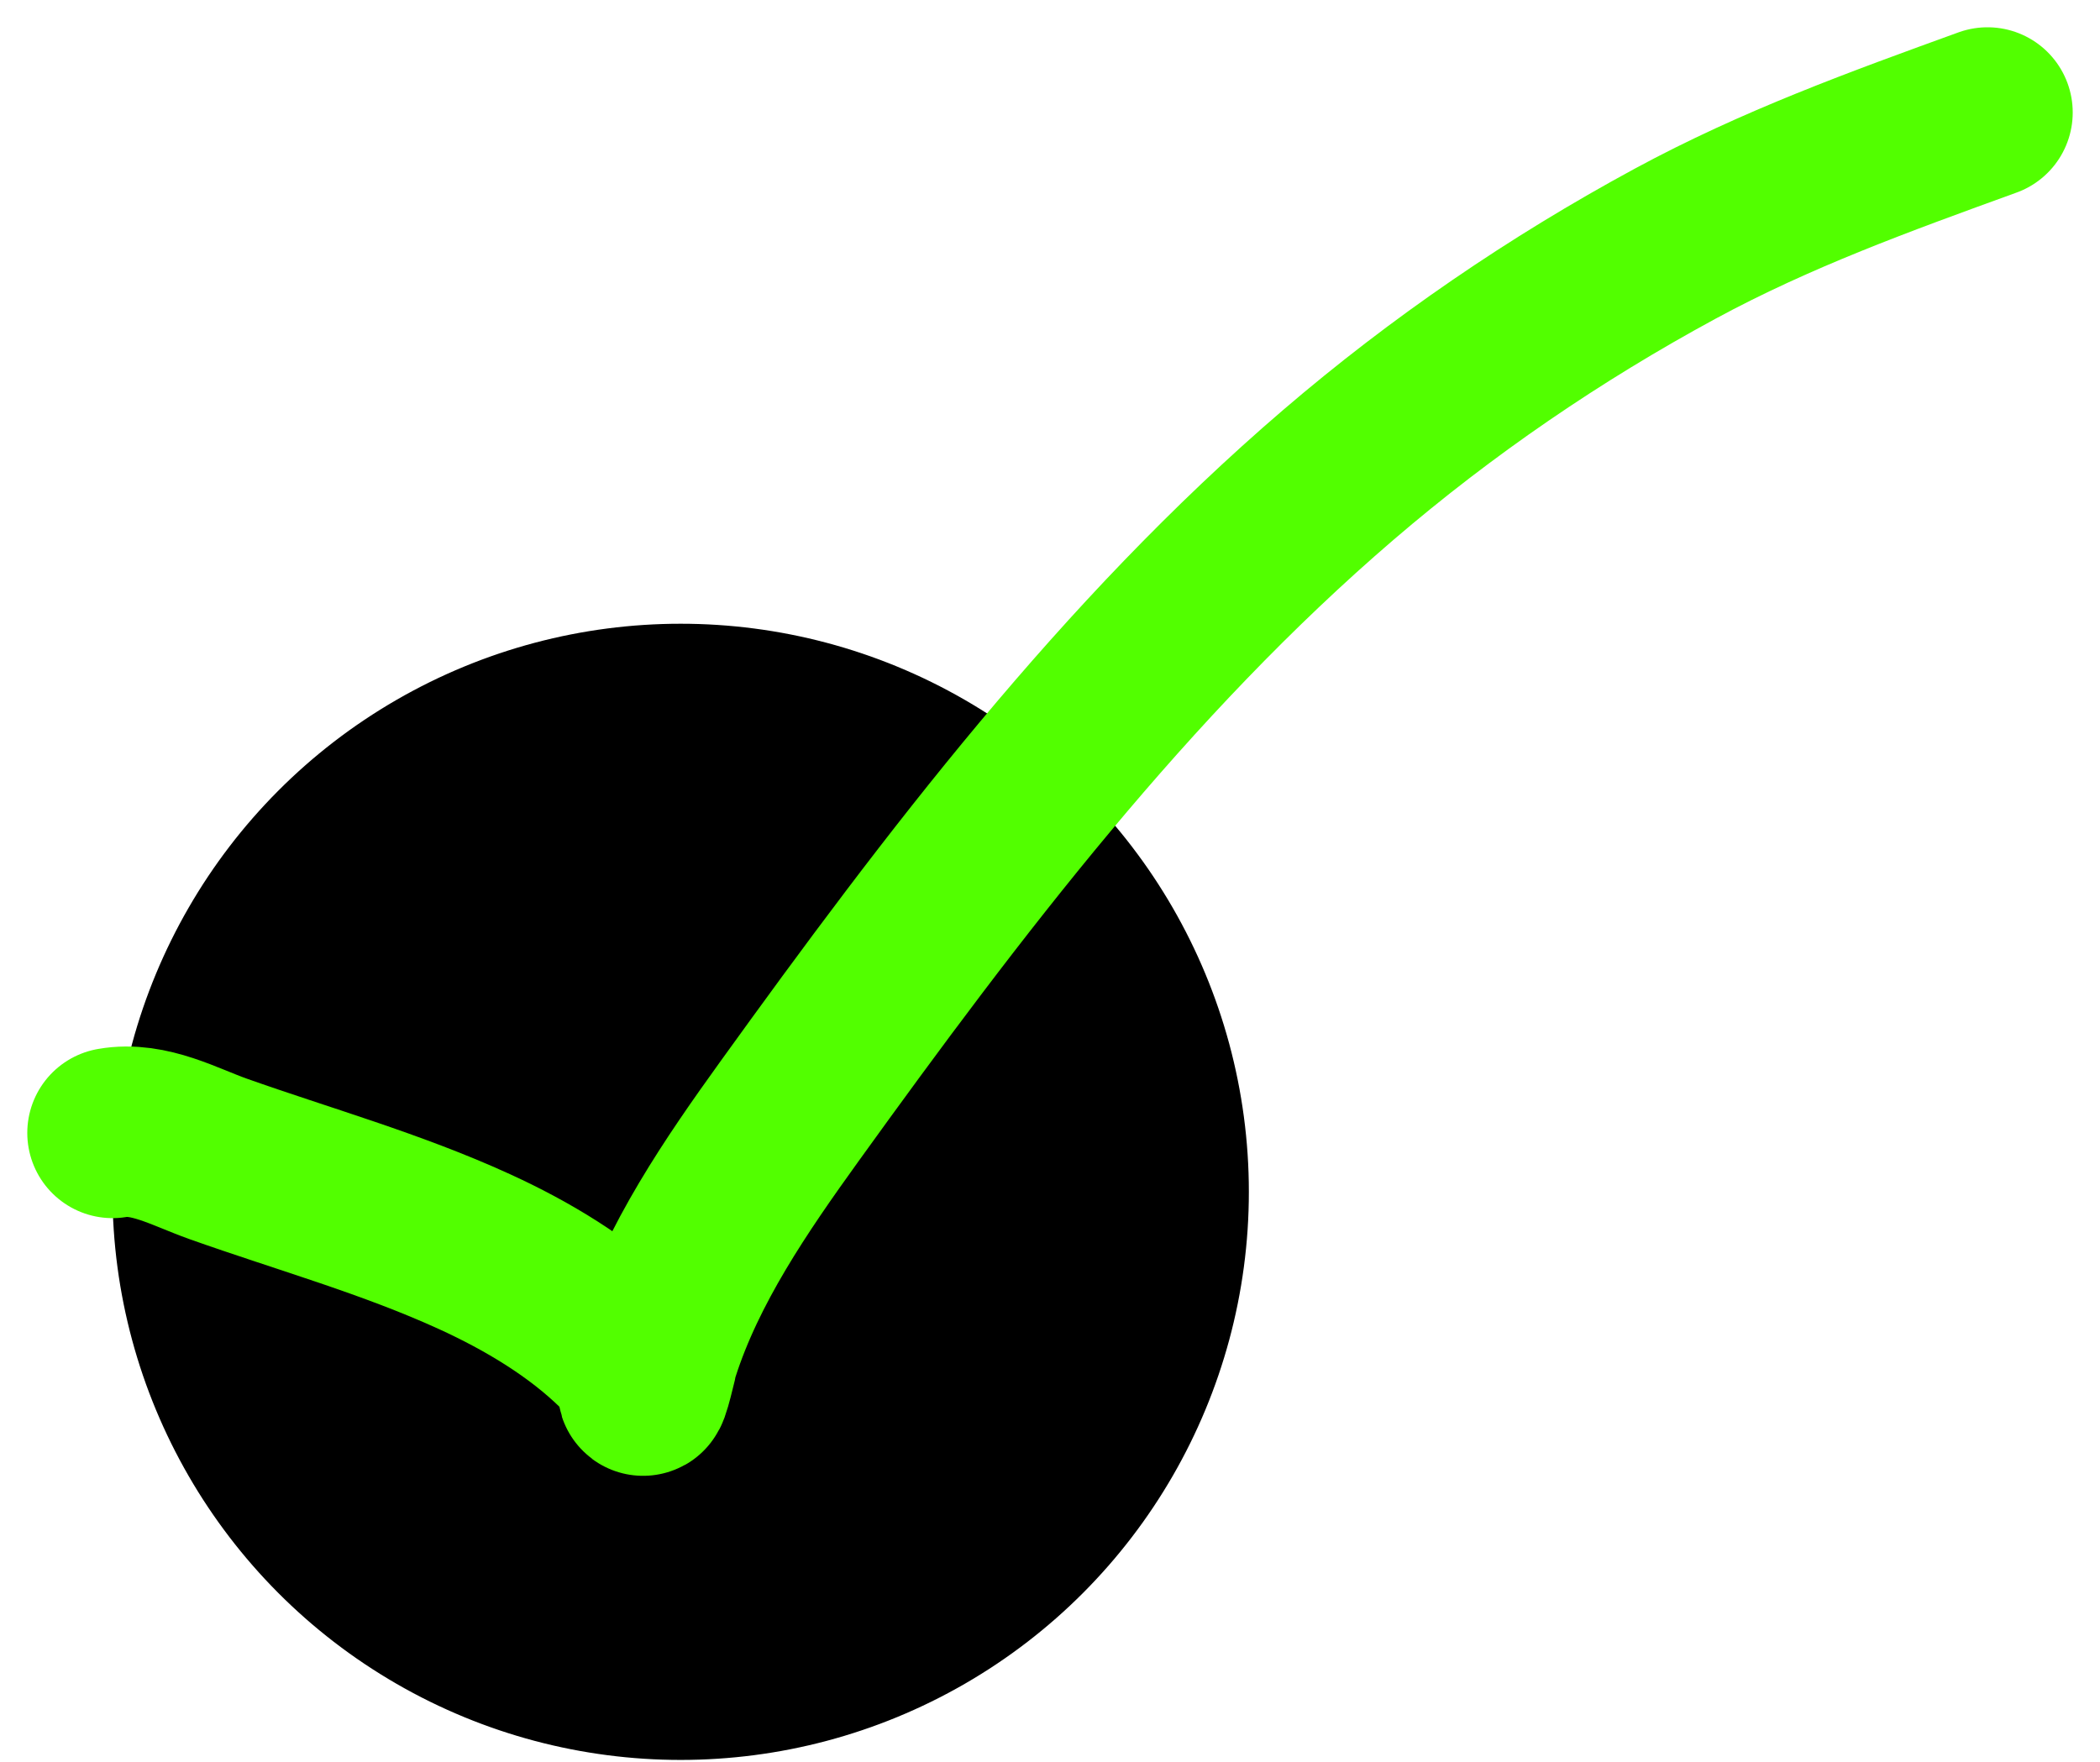
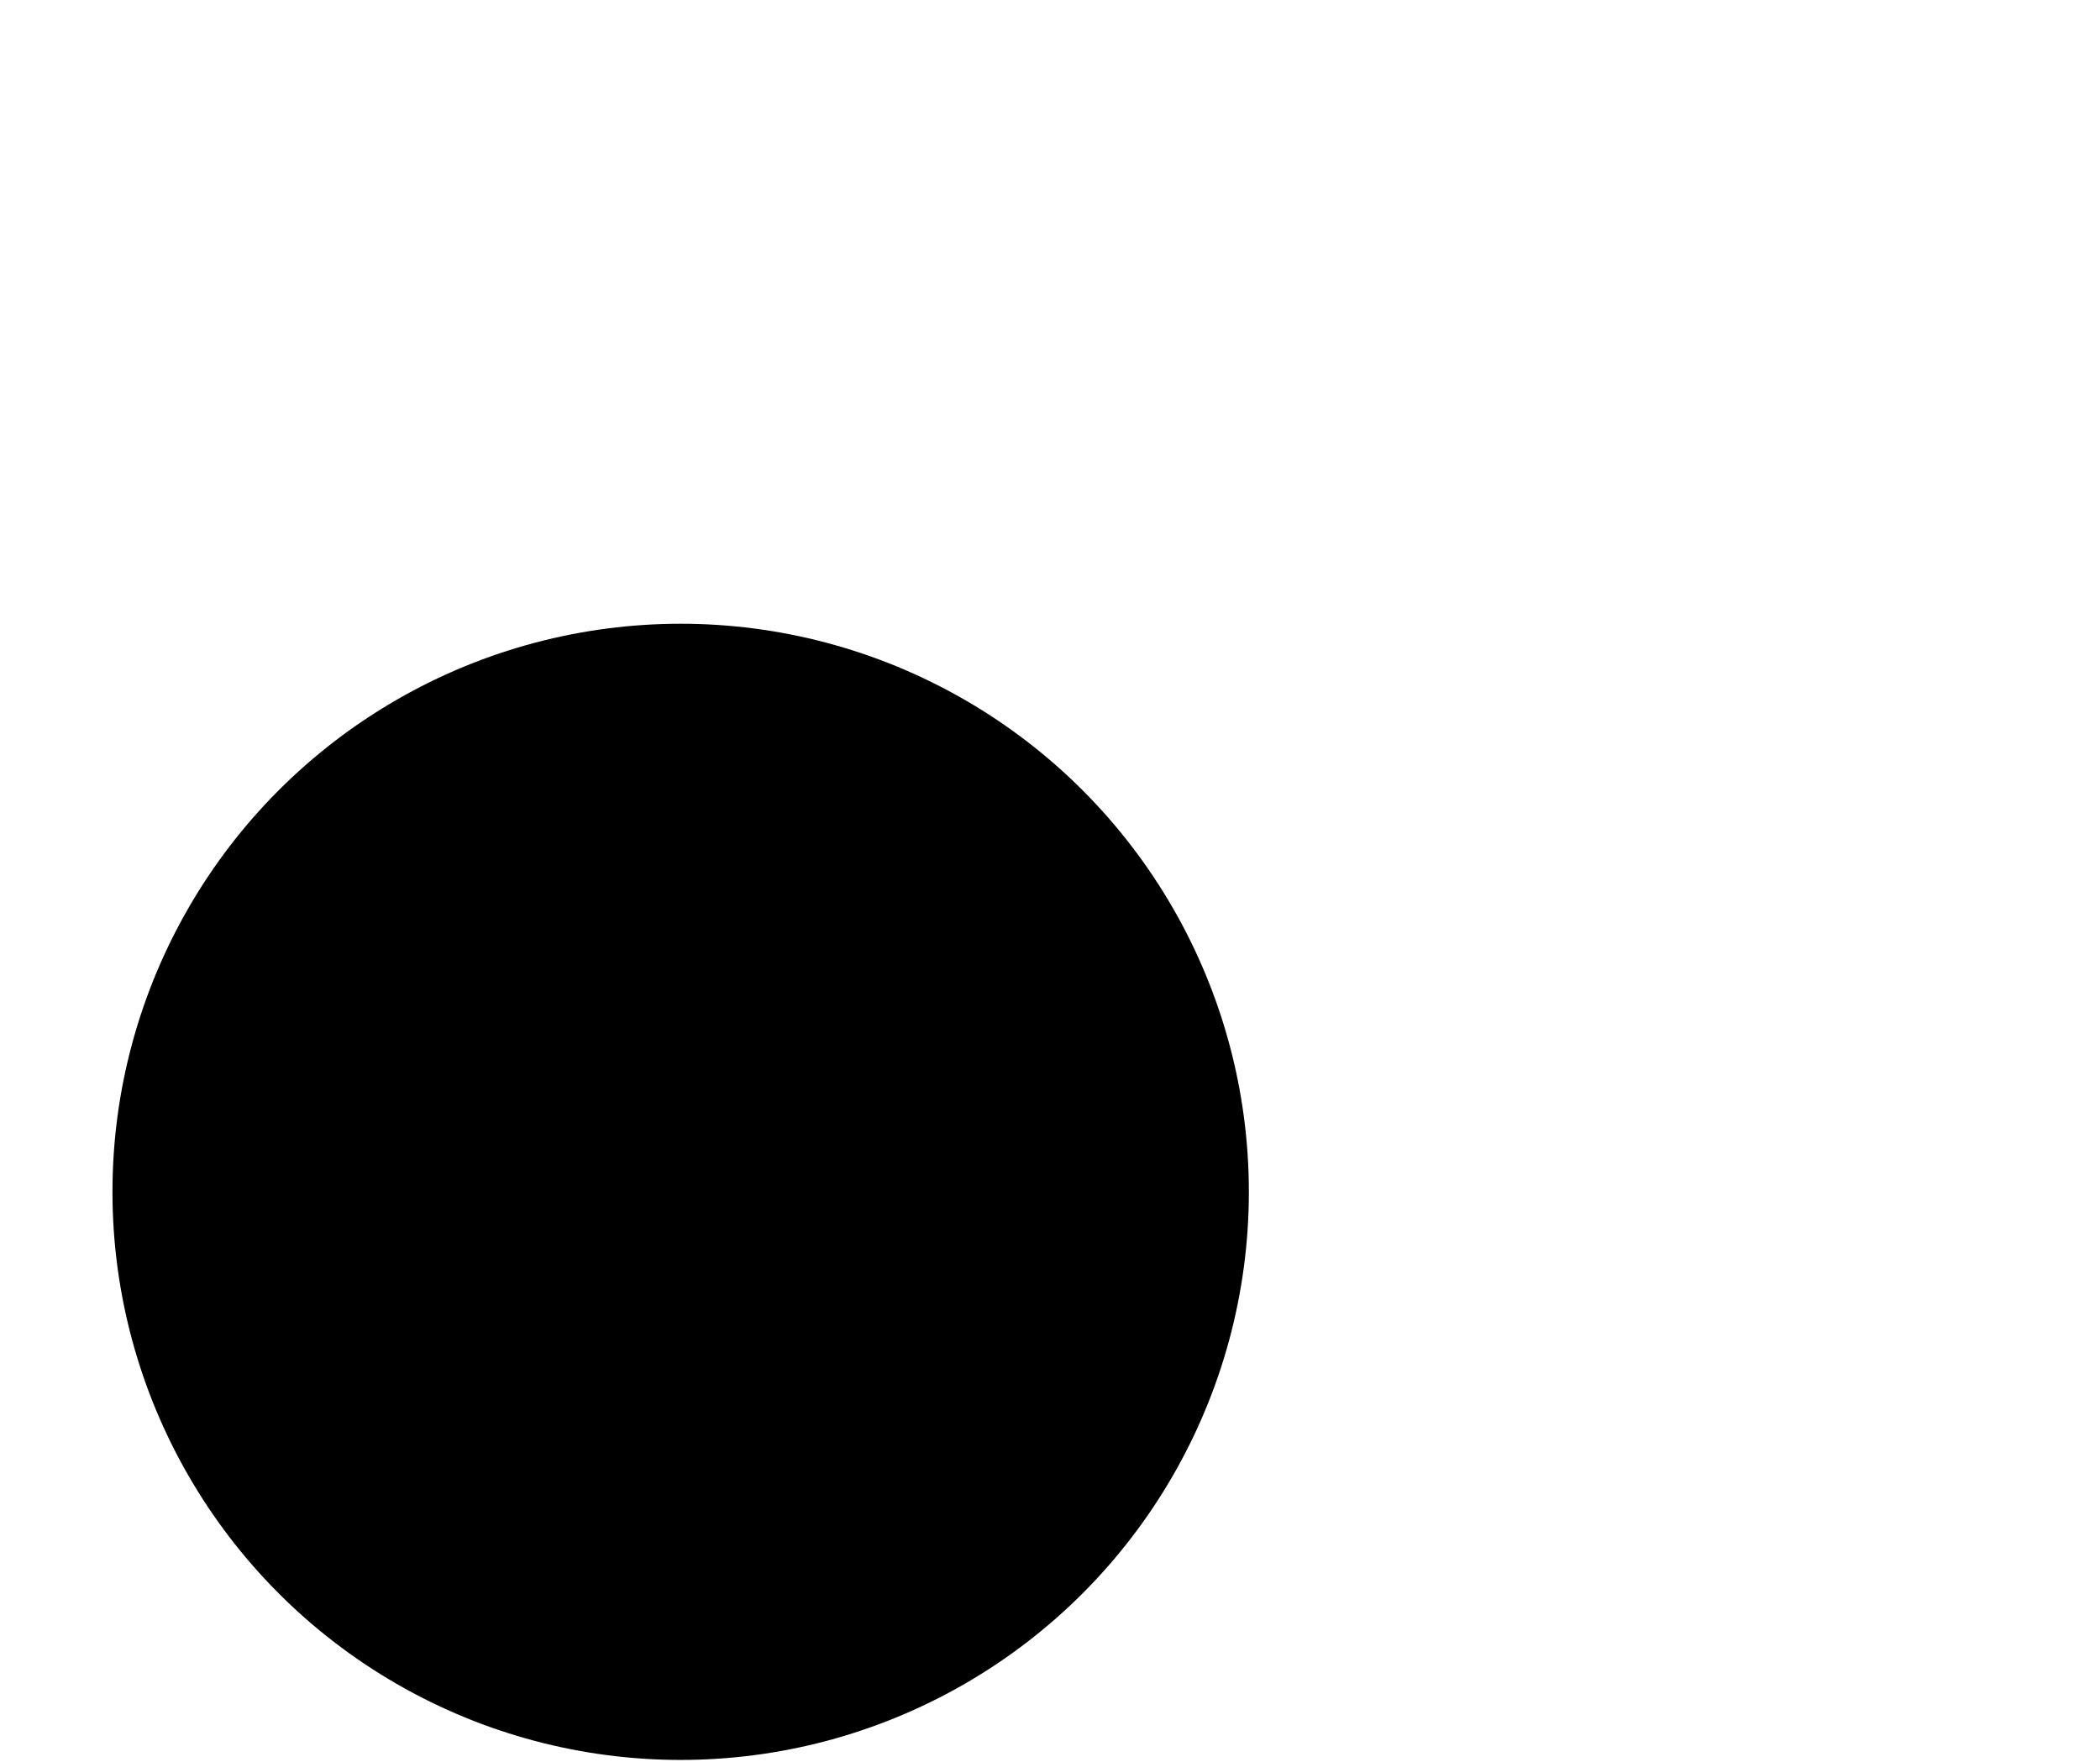
<svg xmlns="http://www.w3.org/2000/svg" width="56" height="47" viewBox="0 0 56 47" fill="none">
  <circle cx="18.151" cy="31.788" r="14.773" fill="black" stroke="black" stroke-width="0.758" />
-   <path d="M3 30.217C3.971 30.045 4.931 30.595 5.819 30.91C8.103 31.72 10.446 32.373 12.653 33.383C14.05 34.022 15.452 34.855 16.55 35.937C16.857 36.239 17.127 36.602 17.14 37.044C17.149 37.34 17.414 36.141 17.449 36.033C18.193 33.711 19.637 31.607 21.053 29.64C25.407 23.596 29.993 17.552 35.691 12.664C38.456 10.293 41.459 8.239 44.672 6.499C47.371 5.038 50.135 4.04 53 3" stroke="#52FF00" stroke-width="4.545" stroke-linecap="round" />
</svg>